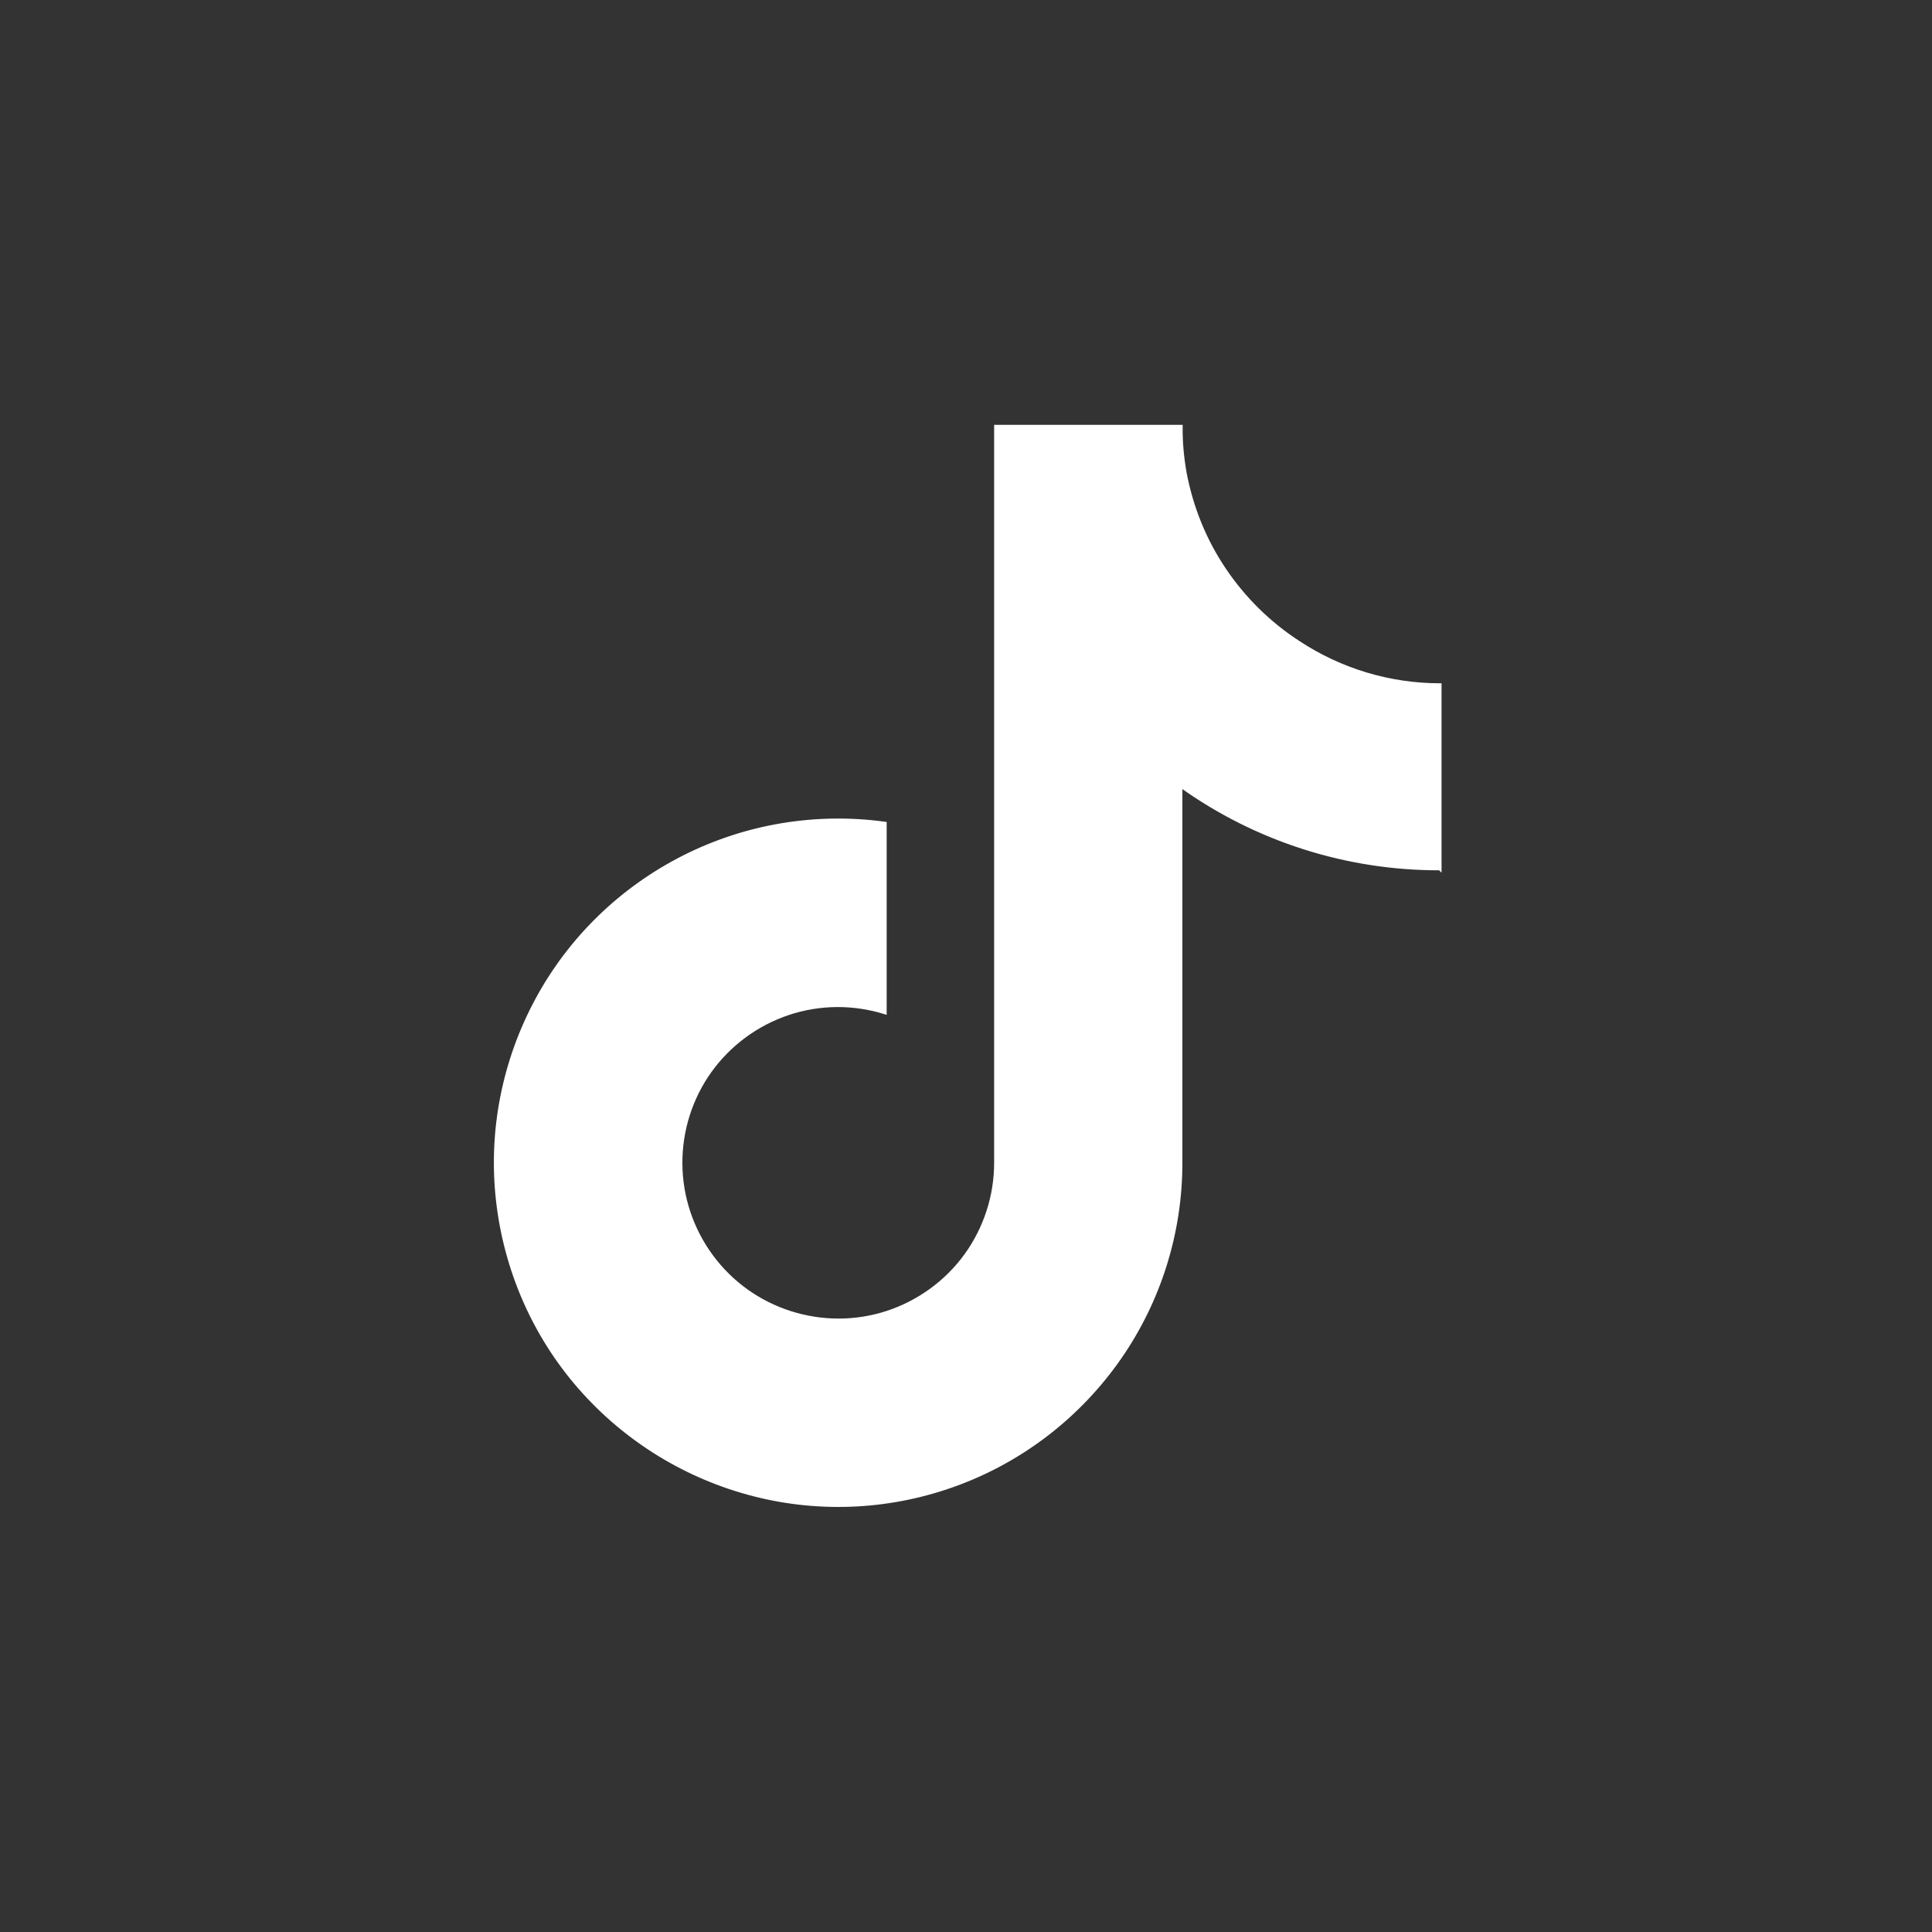
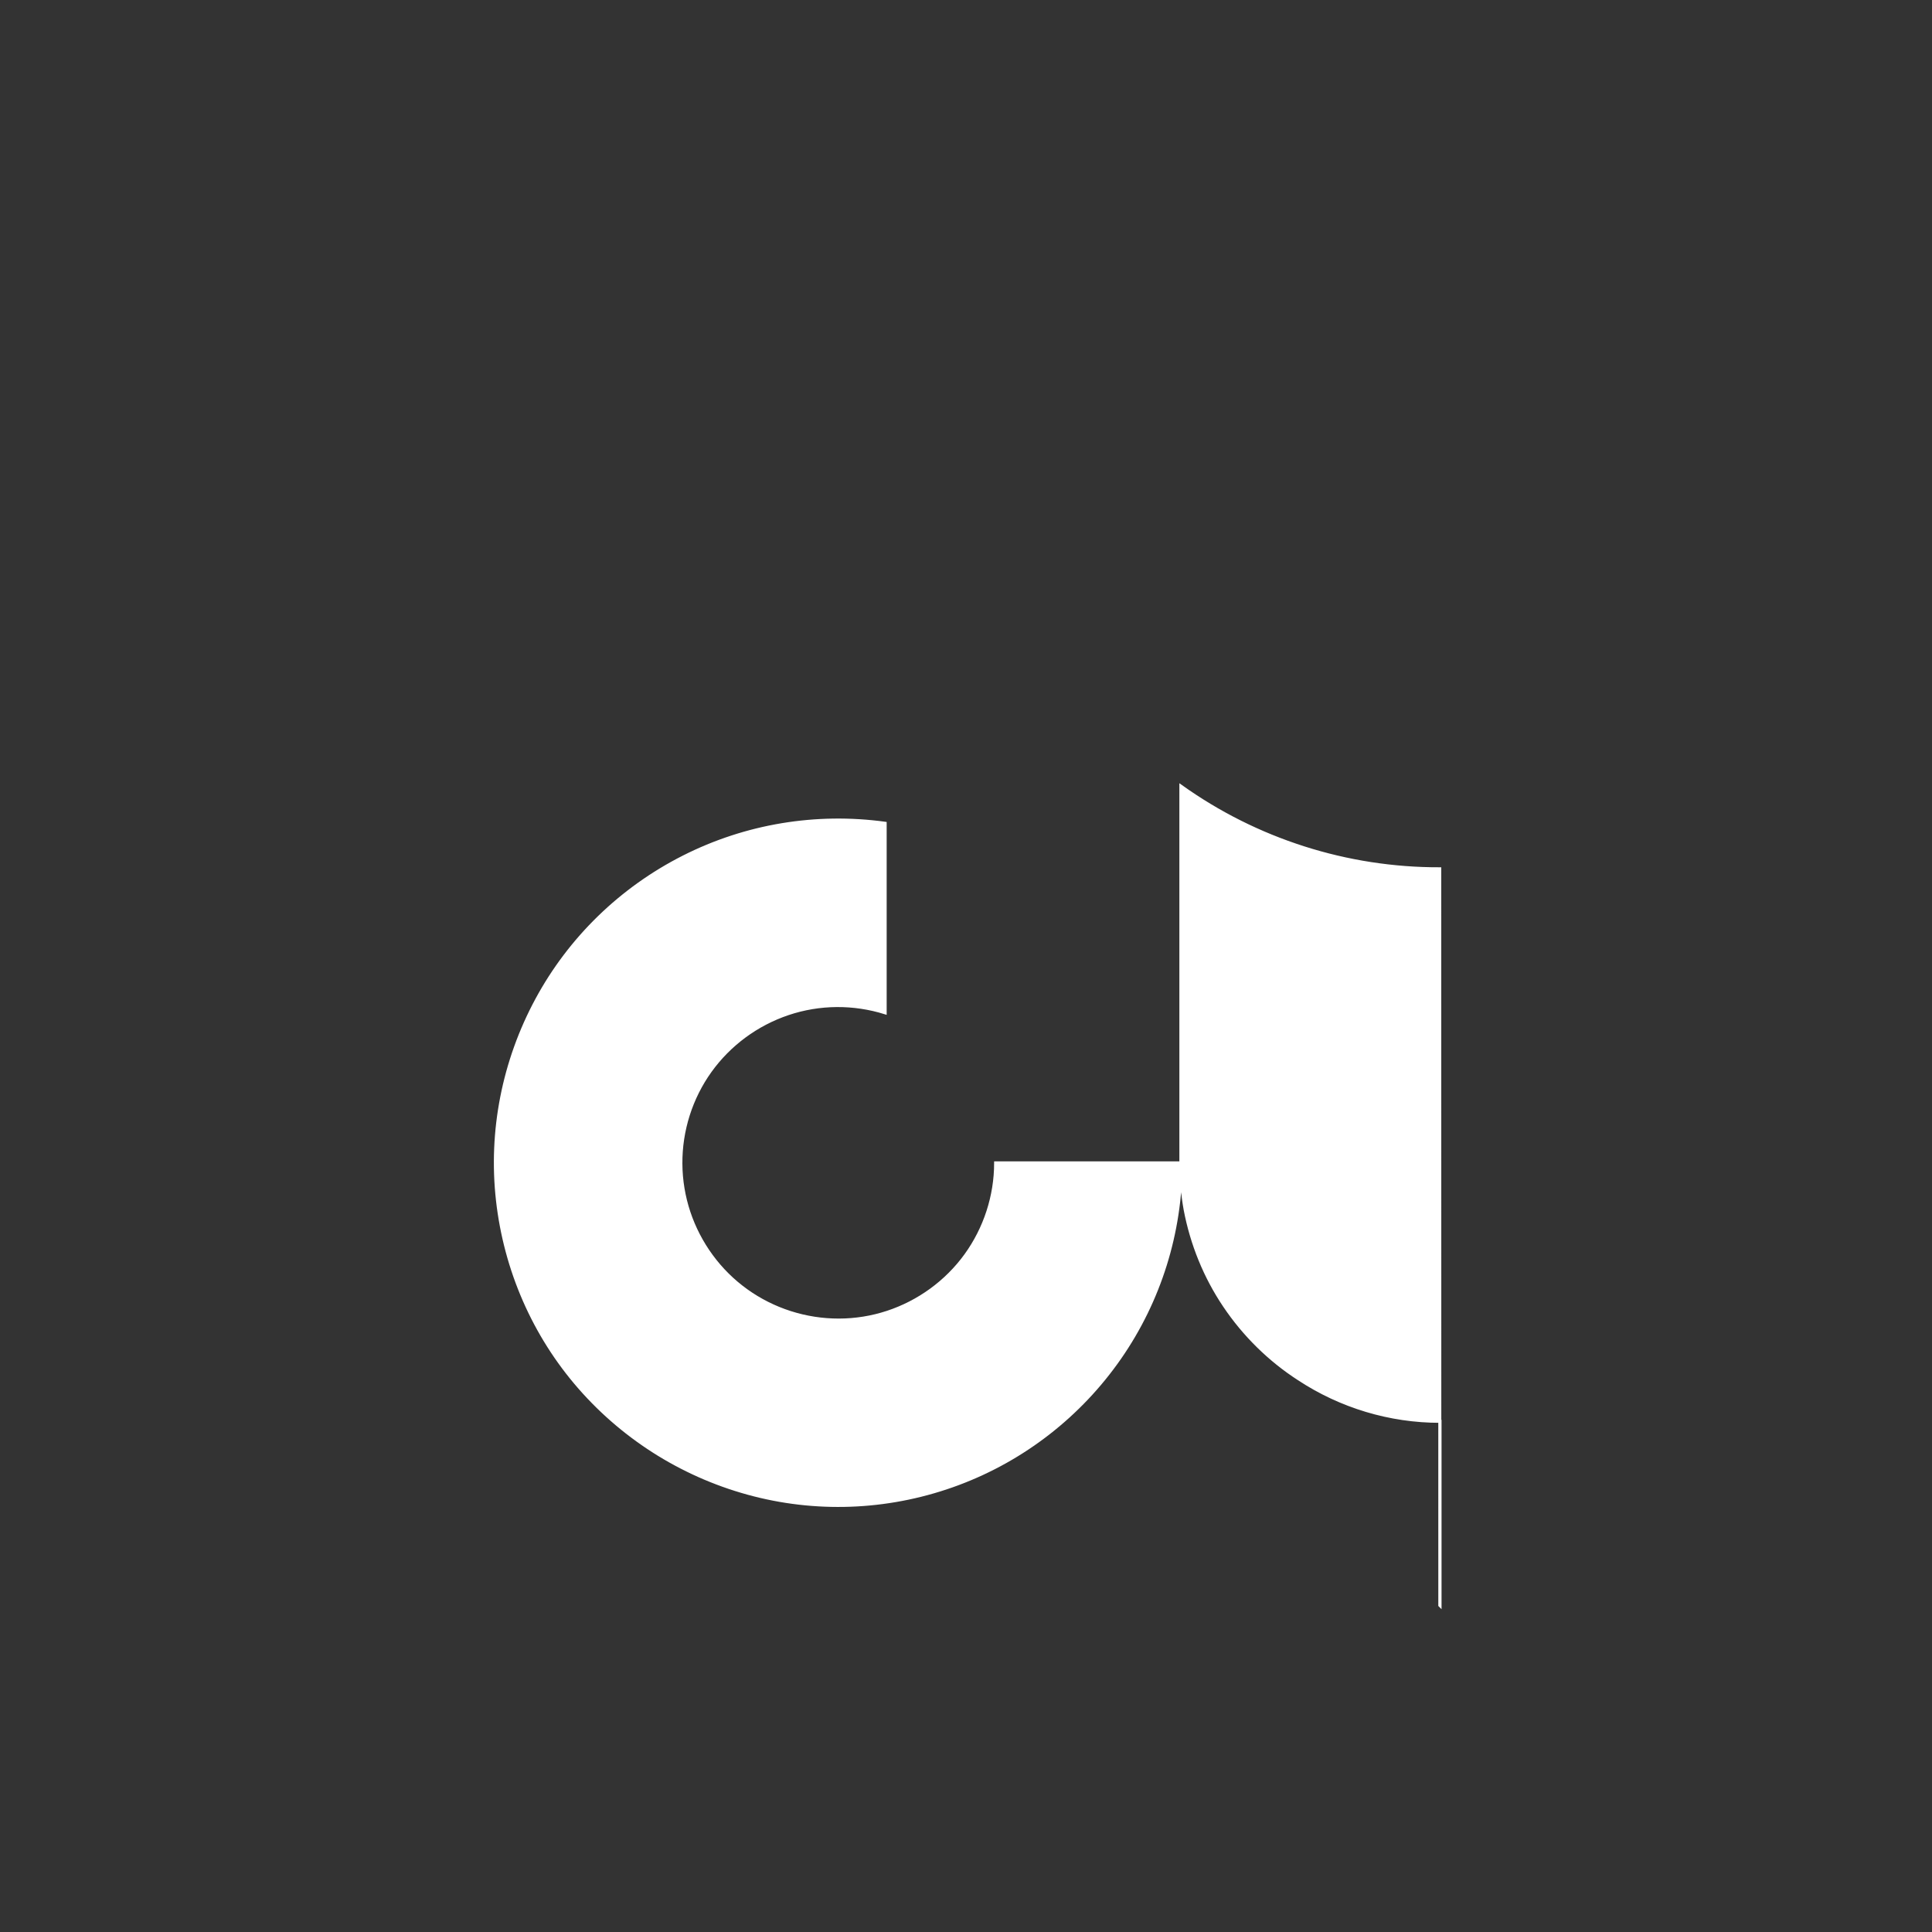
<svg xmlns="http://www.w3.org/2000/svg" id="Layer_1" version="1.1" viewBox="0 0 640 640">
  <rect x="0" y="0" width="640" height="640" fill="#333333" stroke="none" />
  <defs>
    <style>
      .st0 {
        fill: #fff;
        stroke: #fff;
        stroke-miterlimit: 10;
      }
    </style>
  </defs>
-   <path class="st0" d="M476.93,287.8c-30.72.07-60.75-9.5-85.75-27.37v124.78c0,23.11-7.05,45.67-20.25,64.66-13.2,18.99-31.84,33.52-53.49,41.62-21.65,8.1-45.25,9.43-67.66,3.7-22.41-5.73-42.53-18.09-57.75-35.47-15.22-17.39-24.65-39.1-27.23-62.08-2.58-22.97,2.03-46.16,12.99-66.48,10.96-20.32,27.93-36.8,48.6-47.27,20.67-10.47,43.92-14.31,66.83-11.17v62.78c-10.47-3.28-21.72-3.21-32.12.28-10.4,3.49-19.48,10.19-25.84,19.06-6.35,8.87-9.78,19.62-9.71,30.65.07,11.03,3.63,21.65,10.13,30.52,6.49,8.87,15.64,15.43,26.12,18.78,10.47,3.35,21.72,3.35,32.12-.07,10.4-3.42,19.55-10.06,25.98-18.92,6.42-8.87,9.92-19.62,9.92-30.58v-243.98h61.45c-.07,5.17.42,10.4,1.33,15.5,2.16,11.38,6.56,22.28,13.06,31.91,6.49,9.64,14.87,17.88,24.58,24.16,13.9,9.15,30.17,14.04,46.79,14.04v61.03l-.07-.07Z" />
+   <path class="st0" d="M476.93,287.8c-30.72.07-60.75-9.5-85.75-27.37v124.78c0,23.11-7.05,45.67-20.25,64.66-13.2,18.99-31.84,33.52-53.49,41.62-21.65,8.1-45.25,9.43-67.66,3.7-22.41-5.73-42.53-18.09-57.75-35.47-15.22-17.39-24.65-39.1-27.23-62.08-2.58-22.97,2.03-46.16,12.99-66.48,10.96-20.32,27.93-36.8,48.6-47.27,20.67-10.47,43.92-14.31,66.83-11.17v62.78c-10.47-3.28-21.72-3.21-32.12.28-10.4,3.49-19.48,10.19-25.84,19.06-6.35,8.87-9.78,19.62-9.71,30.65.07,11.03,3.63,21.65,10.13,30.52,6.49,8.87,15.64,15.43,26.12,18.78,10.47,3.35,21.72,3.35,32.12-.07,10.4-3.42,19.55-10.06,25.98-18.92,6.42-8.87,9.92-19.62,9.92-30.58h61.45c-.07,5.17.42,10.4,1.33,15.5,2.16,11.38,6.56,22.28,13.06,31.91,6.49,9.64,14.87,17.88,24.58,24.16,13.9,9.15,30.17,14.04,46.79,14.04v61.03l-.07-.07Z" />
</svg>